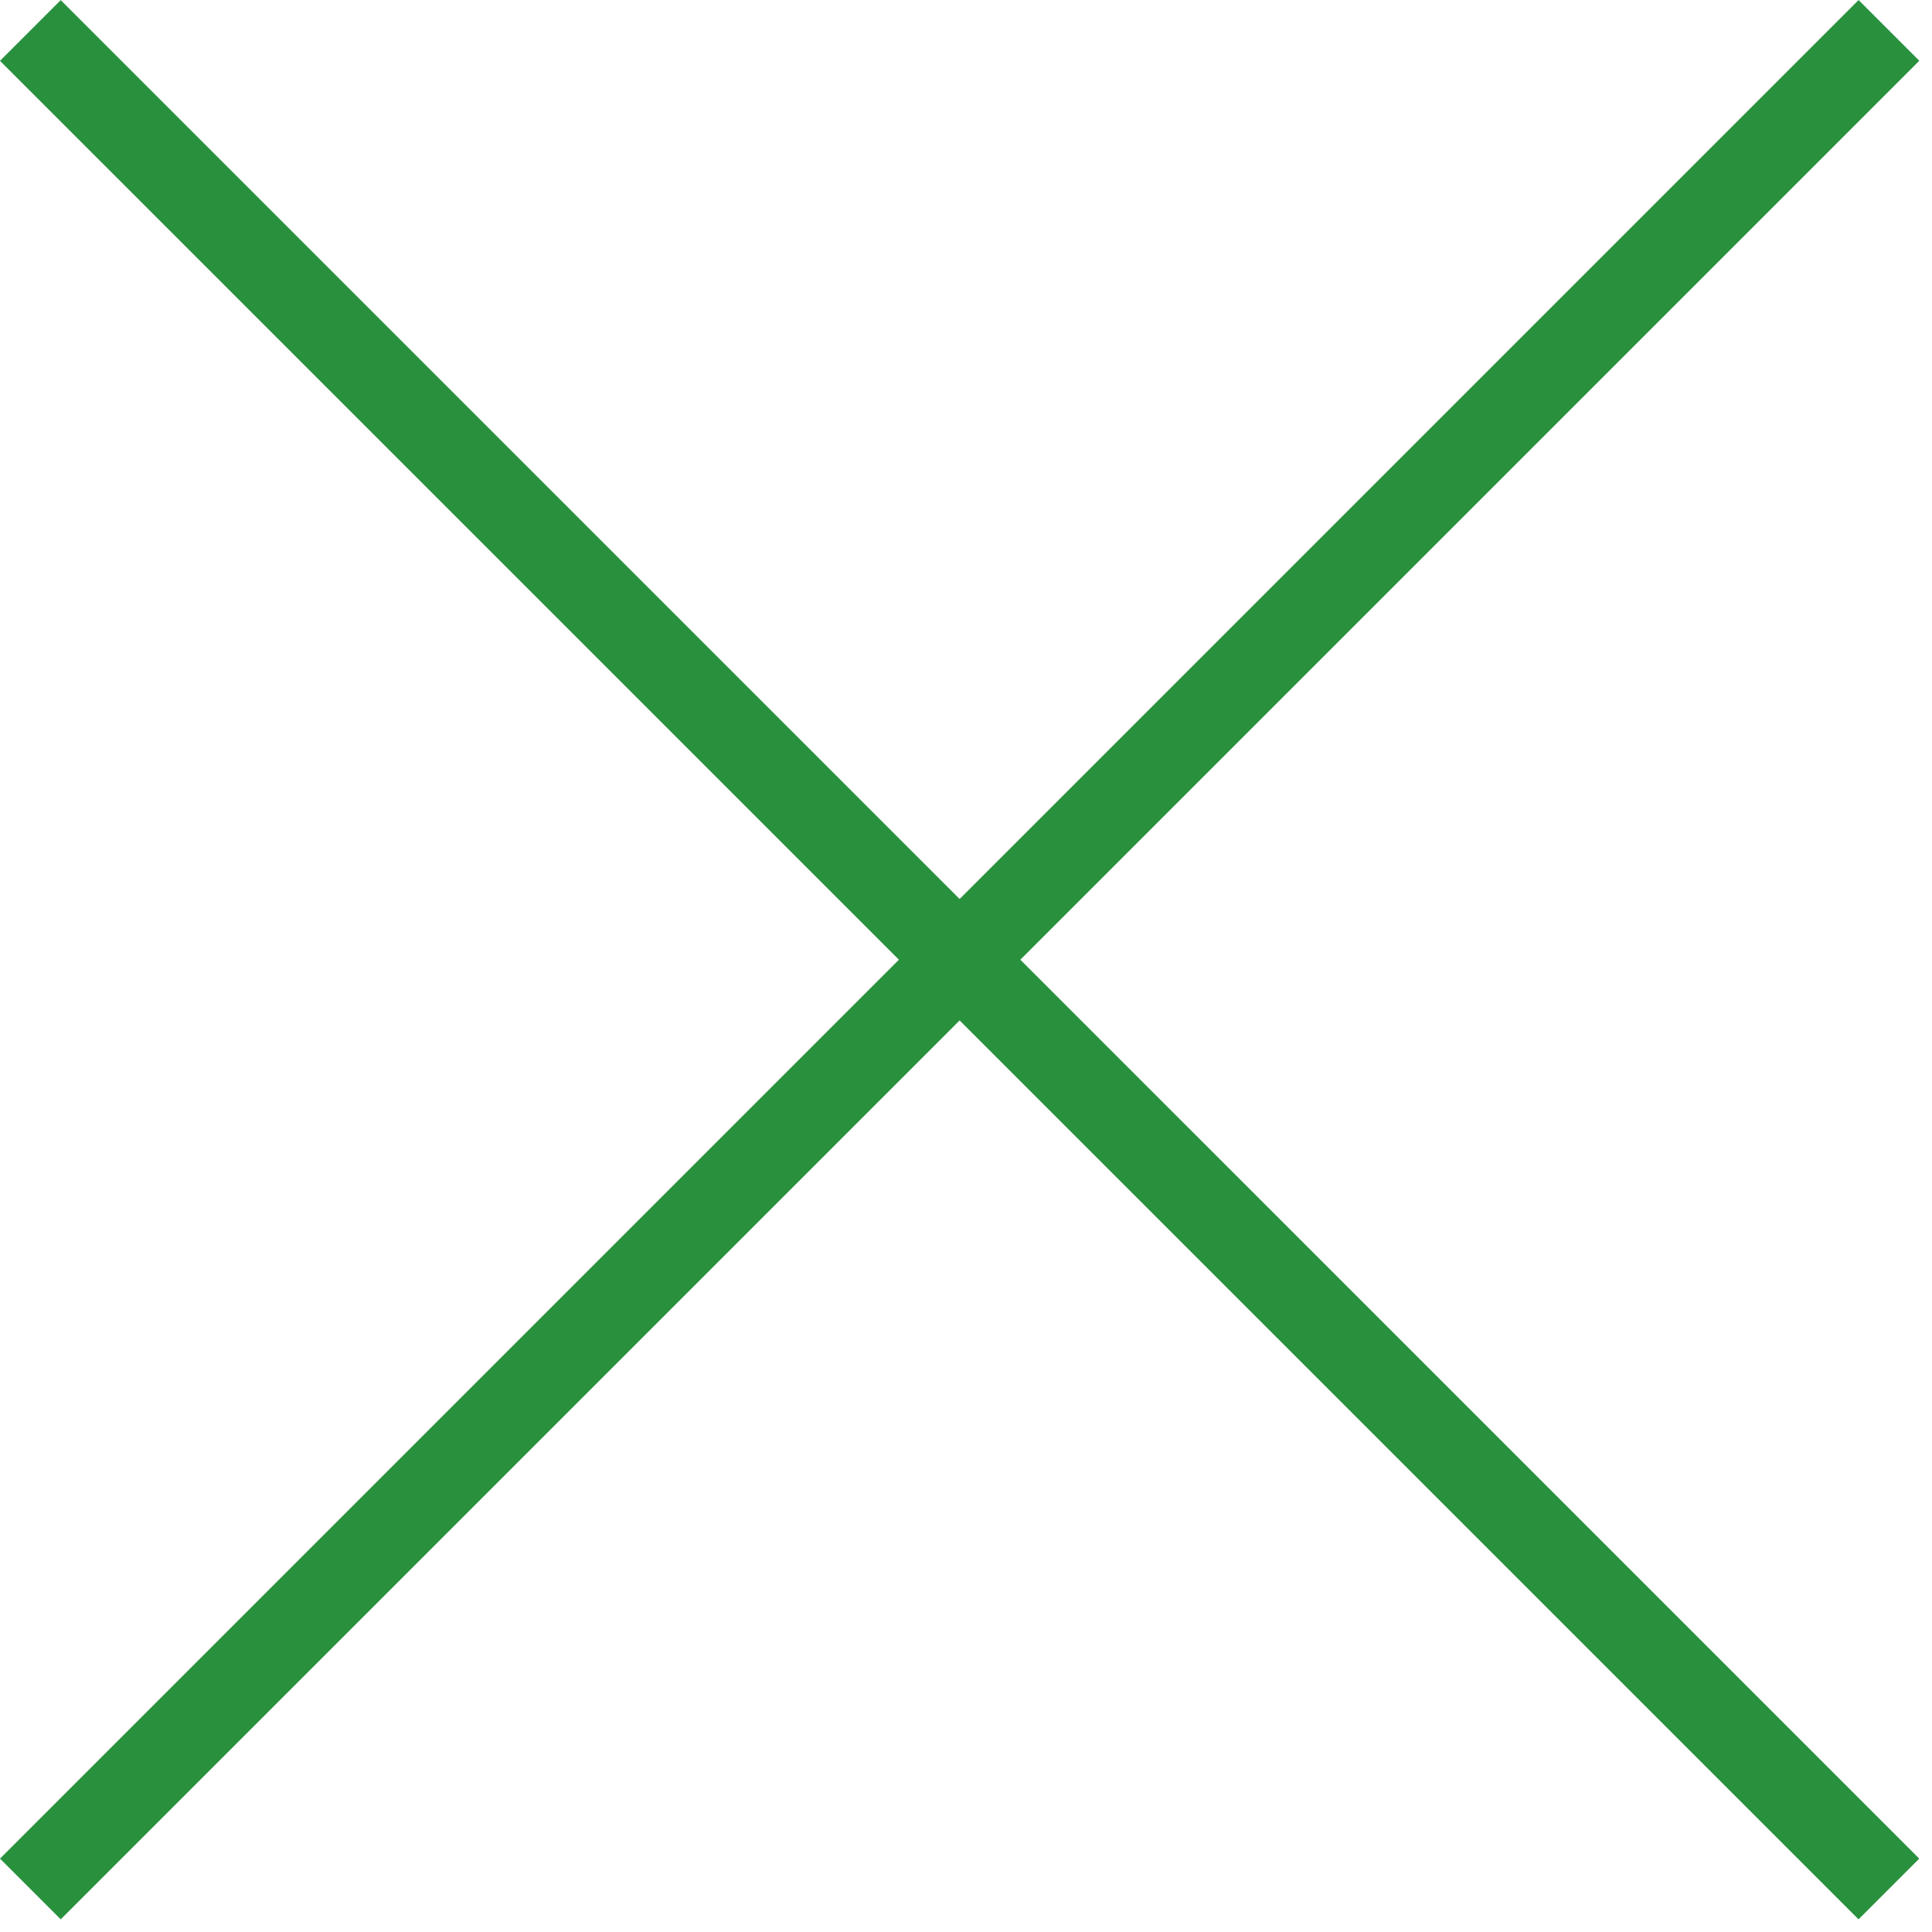
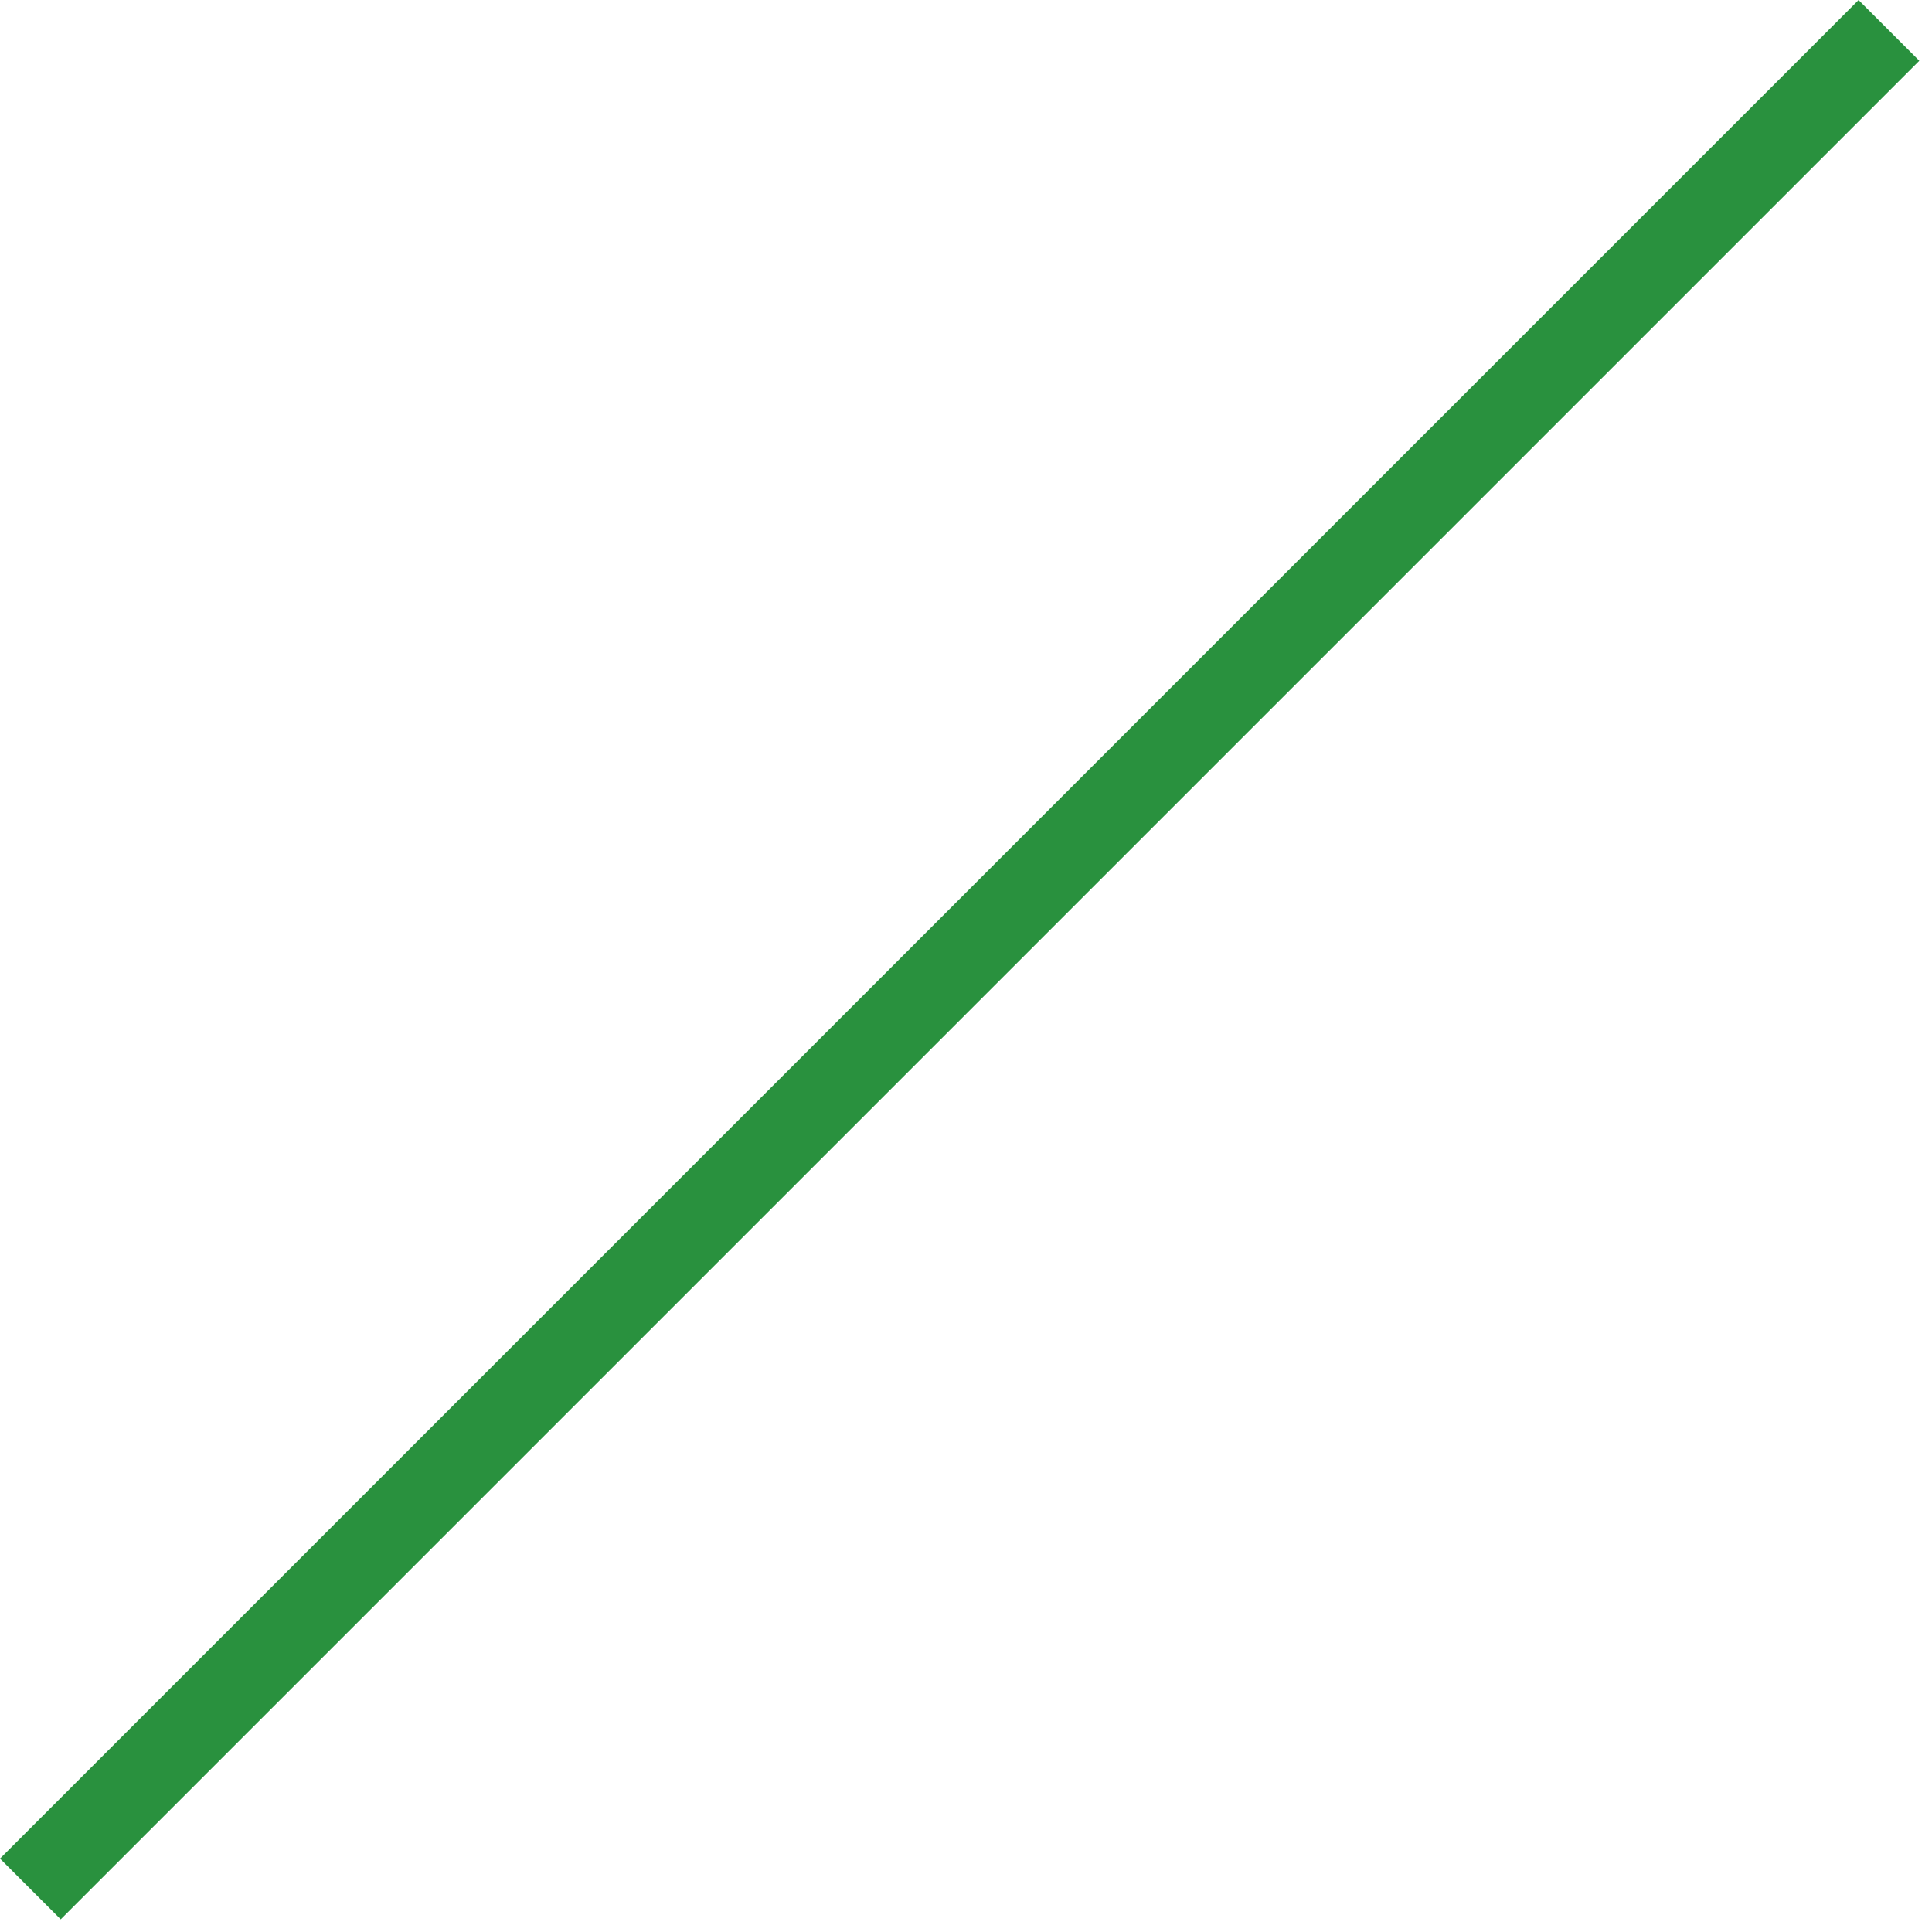
<svg xmlns="http://www.w3.org/2000/svg" width="45" height="45" viewBox="0 0 45 45">
  <g>
    <g>
      <g>
-         <path fill="none" stroke="#29913e" stroke-miterlimit="50" stroke-width="2" d="M.707.71l43.289 43.288" />
-       </g>
+         </g>
    </g>
    <g>
      <g>
        <path fill="none" stroke="#29913e" stroke-miterlimit="50" stroke-width="2" d="M.707 43.998L43.997.708" />
      </g>
    </g>
  </g>
</svg>